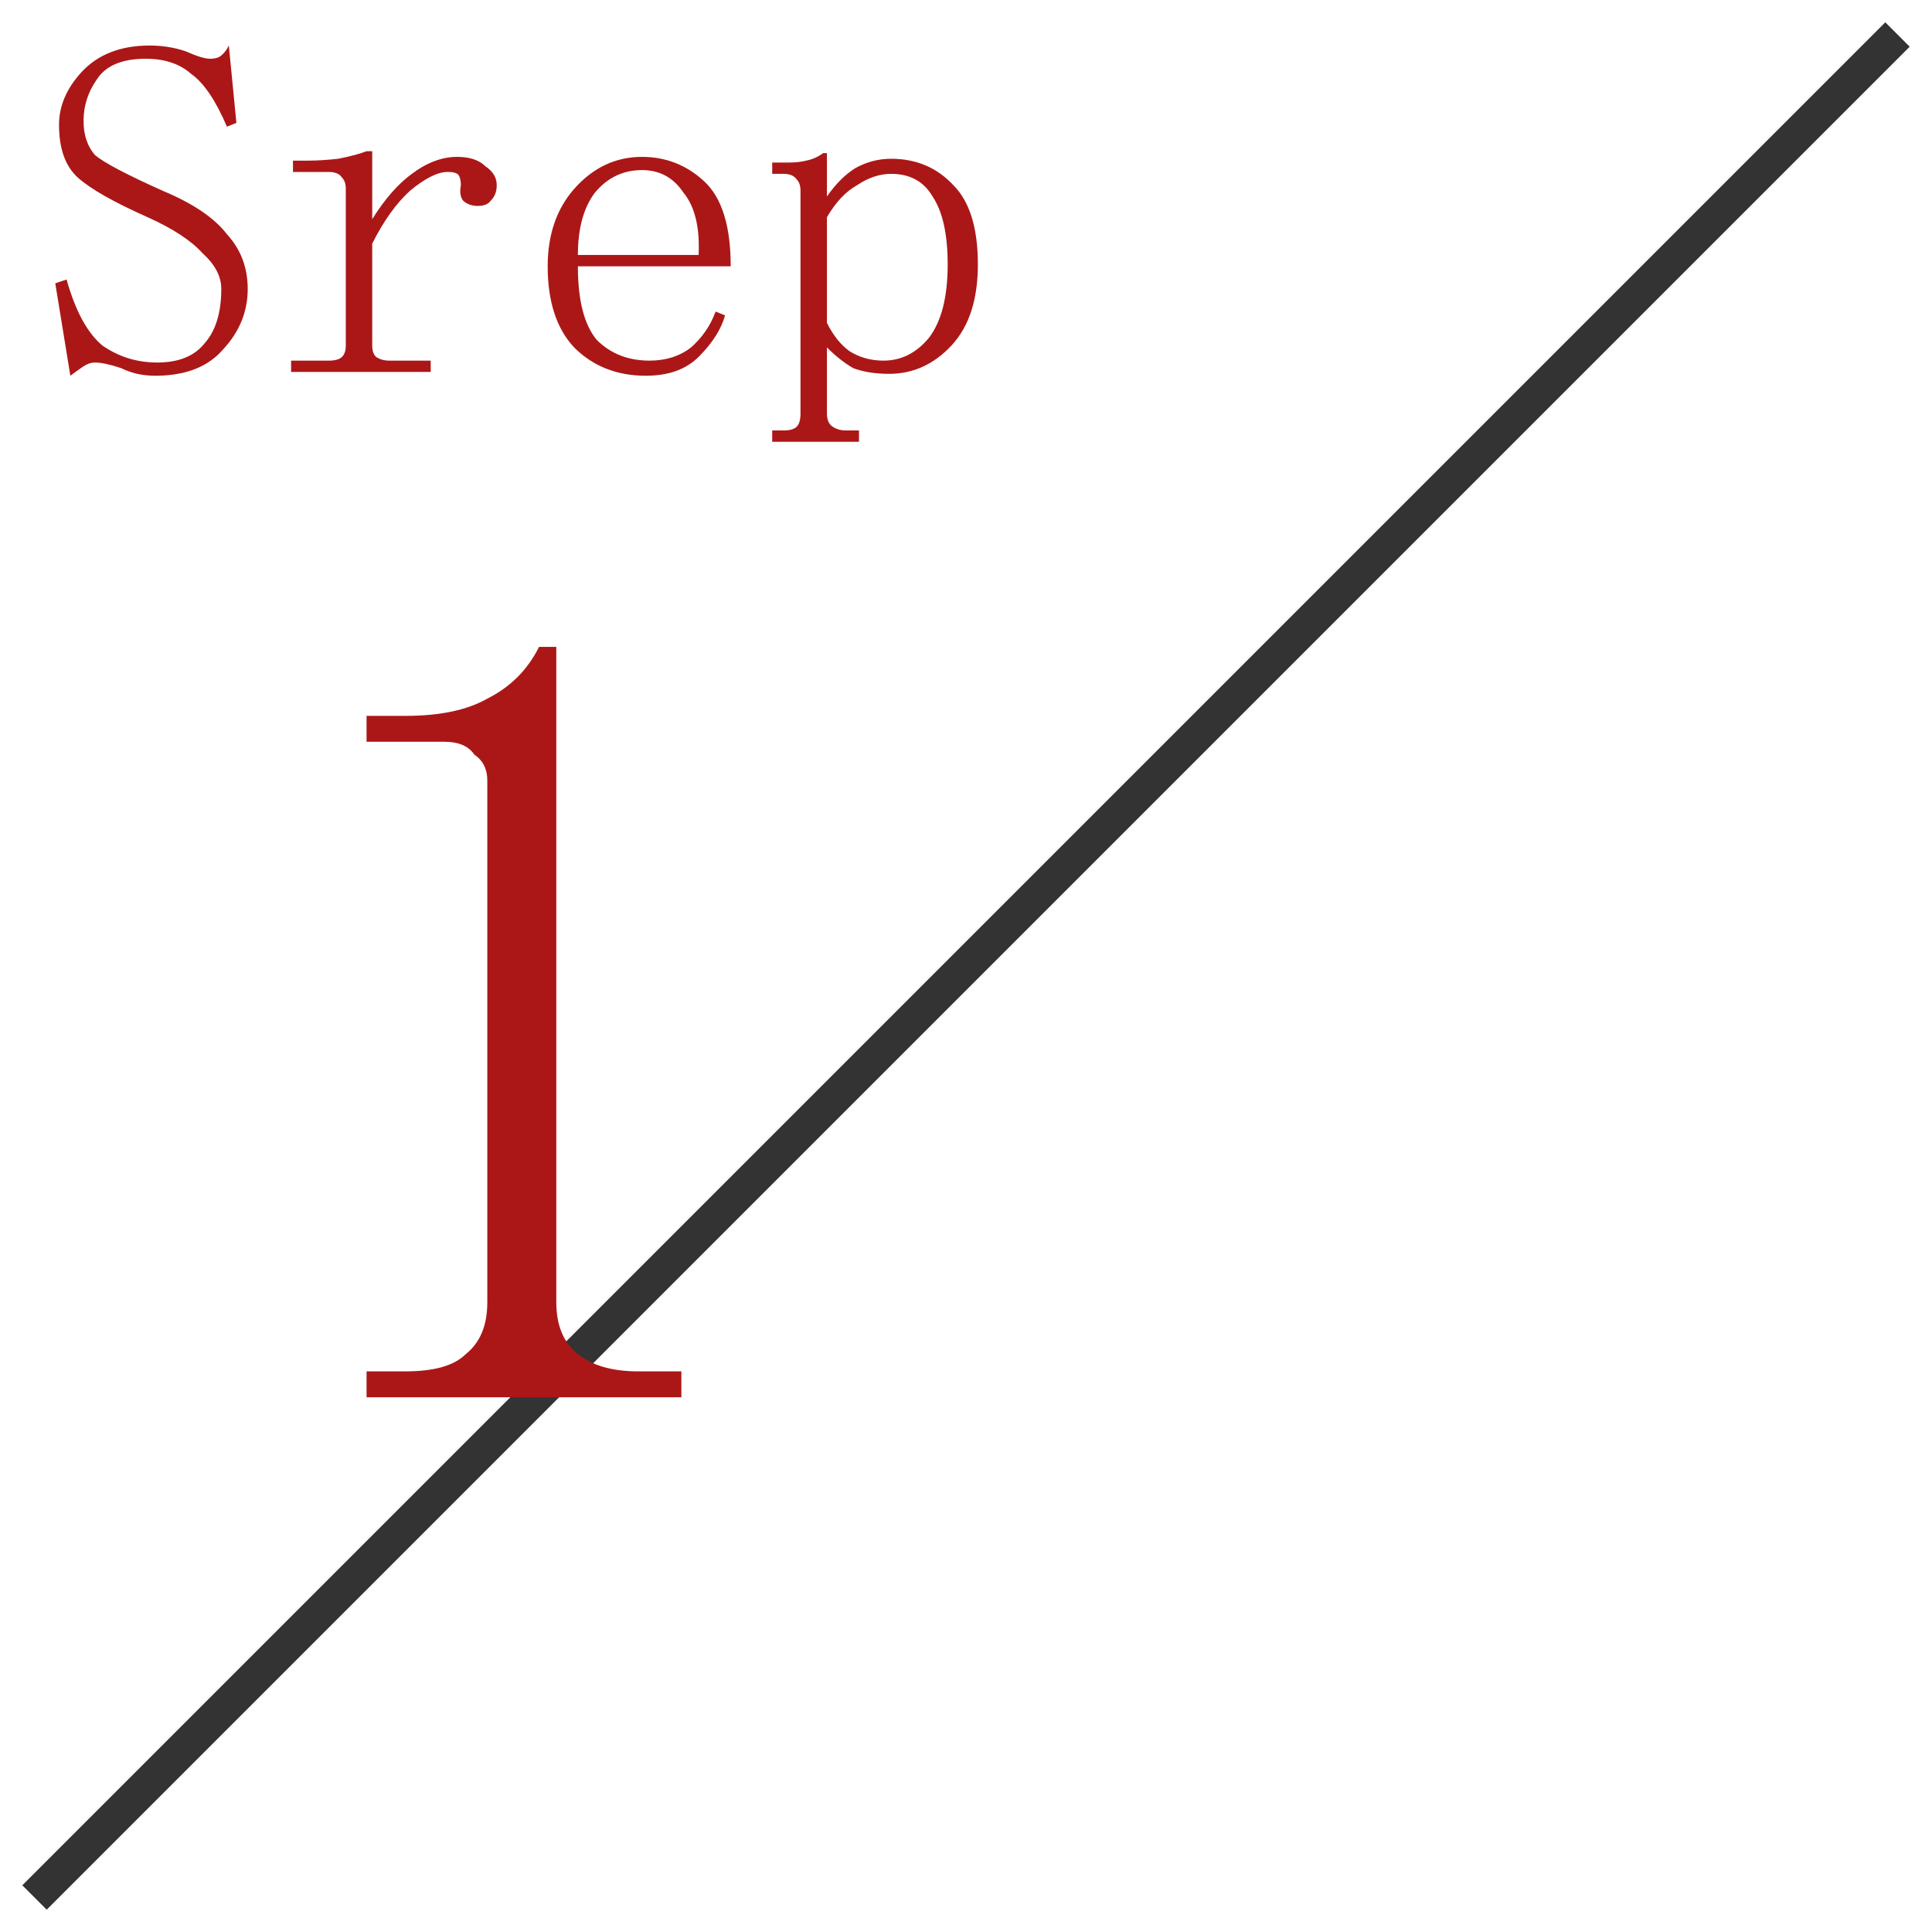
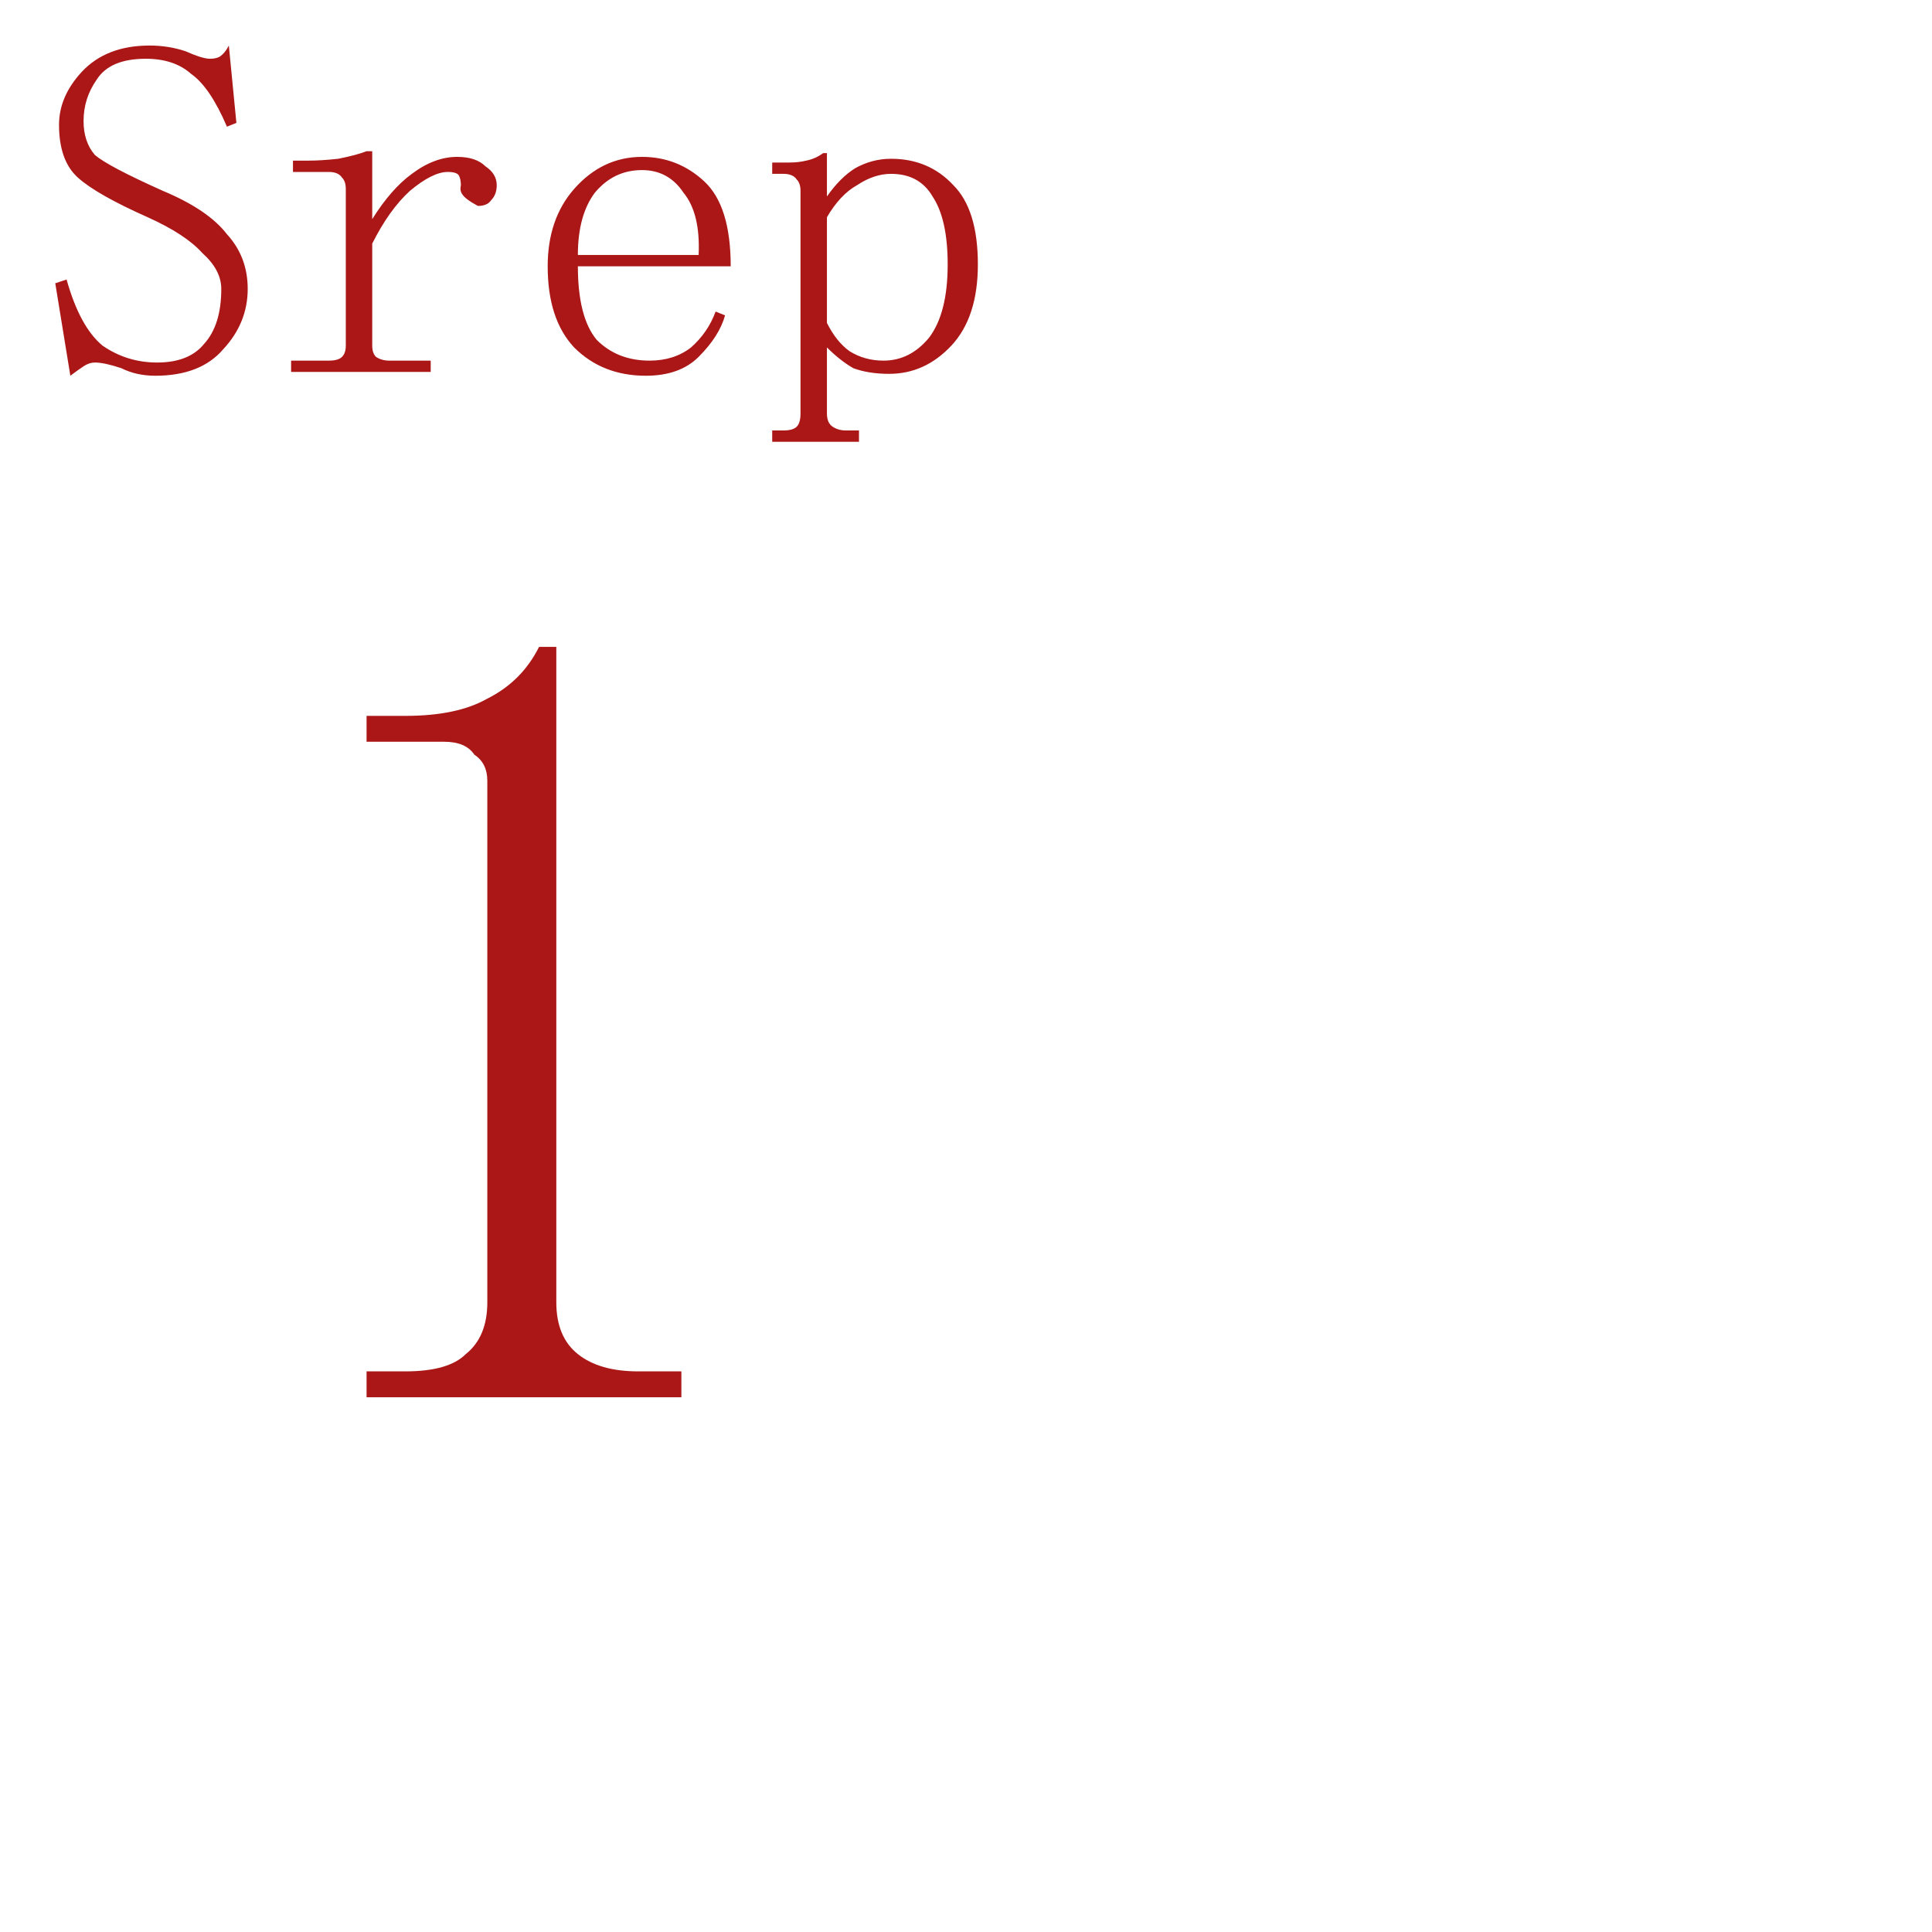
<svg xmlns="http://www.w3.org/2000/svg" width="56" height="56" viewBox="0 0 56 56" fill="none">
-   <path d="M1 55L55 1" stroke="#333333" />
-   <path d="M4.281 6.297C3.297 5.859 2.622 5.477 2.258 5.148C1.893 4.82 1.711 4.31 1.711 3.617C1.711 3.07 1.93 2.56 2.367 2.086C2.841 1.576 3.497 1.32 4.336 1.32C4.701 1.32 5.047 1.375 5.375 1.484C5.703 1.63 5.94 1.703 6.086 1.703C6.195 1.703 6.286 1.685 6.359 1.648C6.469 1.576 6.56 1.466 6.633 1.32L6.852 3.562L6.578 3.672C6.25 2.906 5.904 2.396 5.539 2.141C5.211 1.849 4.773 1.703 4.227 1.703C3.534 1.703 3.06 1.904 2.805 2.305C2.549 2.669 2.422 3.07 2.422 3.508C2.422 3.909 2.531 4.237 2.75 4.492C3.005 4.711 3.661 5.057 4.719 5.531C5.594 5.896 6.214 6.315 6.578 6.789C6.979 7.227 7.18 7.755 7.18 8.375C7.18 9.031 6.943 9.615 6.469 10.125C6.031 10.635 5.375 10.891 4.5 10.891C4.135 10.891 3.807 10.818 3.516 10.672C3.188 10.562 2.932 10.508 2.75 10.508C2.641 10.508 2.531 10.544 2.422 10.617C2.312 10.69 2.185 10.781 2.039 10.891L1.602 8.211L1.93 8.102C2.185 9.013 2.531 9.651 2.969 10.016C3.443 10.344 3.971 10.508 4.555 10.508C5.174 10.508 5.63 10.325 5.922 9.961C6.25 9.596 6.414 9.068 6.414 8.375C6.414 8.01 6.232 7.664 5.867 7.336C5.539 6.971 5.01 6.625 4.281 6.297ZM10.789 6.352C11.154 5.768 11.537 5.331 11.938 5.039C12.375 4.711 12.812 4.547 13.25 4.547C13.615 4.547 13.888 4.638 14.07 4.82C14.289 4.966 14.398 5.148 14.398 5.367C14.398 5.549 14.344 5.695 14.234 5.805C14.162 5.914 14.034 5.969 13.852 5.969C13.669 5.969 13.523 5.914 13.414 5.805C13.341 5.695 13.323 5.549 13.359 5.367C13.359 5.258 13.341 5.167 13.305 5.094C13.268 5.021 13.159 4.984 12.977 4.984C12.685 4.984 12.32 5.167 11.883 5.531C11.482 5.896 11.117 6.406 10.789 7.062V10.016C10.789 10.162 10.825 10.271 10.898 10.344C11.008 10.417 11.135 10.453 11.281 10.453H12.484V10.781H8.438V10.453H9.531C9.714 10.453 9.841 10.417 9.914 10.344C9.987 10.271 10.023 10.162 10.023 10.016V5.477C10.023 5.331 9.987 5.221 9.914 5.148C9.841 5.039 9.714 4.984 9.531 4.984H8.492V4.656H8.93C9.185 4.656 9.477 4.638 9.805 4.602C10.169 4.529 10.443 4.456 10.625 4.383H10.789V6.352ZM20.25 7.391C20.287 6.589 20.141 5.987 19.812 5.586C19.521 5.148 19.12 4.93 18.609 4.93C18.062 4.93 17.607 5.148 17.242 5.586C16.914 6.023 16.75 6.625 16.75 7.391H20.25ZM16.75 7.719C16.75 8.703 16.932 9.414 17.297 9.852C17.698 10.253 18.208 10.453 18.828 10.453C19.302 10.453 19.703 10.325 20.031 10.07C20.359 9.779 20.596 9.432 20.742 9.031L21.016 9.141C20.906 9.542 20.651 9.943 20.25 10.344C19.885 10.708 19.375 10.891 18.719 10.891C17.88 10.891 17.188 10.617 16.641 10.07C16.13 9.523 15.875 8.74 15.875 7.719C15.875 6.807 16.13 6.06 16.641 5.477C17.188 4.857 17.844 4.547 18.609 4.547C19.302 4.547 19.904 4.784 20.414 5.258C20.924 5.732 21.18 6.552 21.18 7.719H16.75ZM24.516 12.477H24.898V12.805H22.383V12.477H22.711C22.893 12.477 23.021 12.44 23.094 12.367C23.167 12.294 23.203 12.167 23.203 11.984V5.531C23.203 5.385 23.167 5.276 23.094 5.203C23.021 5.094 22.893 5.039 22.711 5.039H22.383V4.711H22.875C23.057 4.711 23.221 4.693 23.367 4.656C23.549 4.62 23.713 4.547 23.859 4.438H23.969V5.695C24.224 5.331 24.497 5.057 24.789 4.875C25.117 4.693 25.463 4.602 25.828 4.602C26.557 4.602 27.159 4.857 27.633 5.367C28.107 5.841 28.344 6.607 28.344 7.664C28.344 8.685 28.088 9.469 27.578 10.016C27.068 10.562 26.466 10.836 25.773 10.836C25.372 10.836 25.026 10.781 24.734 10.672C24.479 10.526 24.224 10.325 23.969 10.07V11.984C23.969 12.167 24.023 12.294 24.133 12.367C24.242 12.44 24.37 12.477 24.516 12.477ZM23.969 9.359C24.151 9.724 24.37 9.997 24.625 10.18C24.917 10.362 25.245 10.453 25.609 10.453C26.12 10.453 26.557 10.234 26.922 9.797C27.287 9.323 27.469 8.612 27.469 7.664C27.469 6.789 27.323 6.133 27.031 5.695C26.776 5.258 26.375 5.039 25.828 5.039C25.5 5.039 25.172 5.148 24.844 5.367C24.516 5.549 24.224 5.859 23.969 6.297V9.359Z" fill="#AB1717" />
+   <path d="M4.281 6.297C3.297 5.859 2.622 5.477 2.258 5.148C1.893 4.82 1.711 4.31 1.711 3.617C1.711 3.07 1.93 2.56 2.367 2.086C2.841 1.576 3.497 1.32 4.336 1.32C4.701 1.32 5.047 1.375 5.375 1.484C5.703 1.63 5.94 1.703 6.086 1.703C6.195 1.703 6.286 1.685 6.359 1.648C6.469 1.576 6.56 1.466 6.633 1.32L6.852 3.562L6.578 3.672C6.25 2.906 5.904 2.396 5.539 2.141C5.211 1.849 4.773 1.703 4.227 1.703C3.534 1.703 3.06 1.904 2.805 2.305C2.549 2.669 2.422 3.07 2.422 3.508C2.422 3.909 2.531 4.237 2.75 4.492C3.005 4.711 3.661 5.057 4.719 5.531C5.594 5.896 6.214 6.315 6.578 6.789C6.979 7.227 7.18 7.755 7.18 8.375C7.18 9.031 6.943 9.615 6.469 10.125C6.031 10.635 5.375 10.891 4.5 10.891C4.135 10.891 3.807 10.818 3.516 10.672C3.188 10.562 2.932 10.508 2.75 10.508C2.641 10.508 2.531 10.544 2.422 10.617C2.312 10.69 2.185 10.781 2.039 10.891L1.602 8.211L1.93 8.102C2.185 9.013 2.531 9.651 2.969 10.016C3.443 10.344 3.971 10.508 4.555 10.508C5.174 10.508 5.63 10.325 5.922 9.961C6.25 9.596 6.414 9.068 6.414 8.375C6.414 8.01 6.232 7.664 5.867 7.336C5.539 6.971 5.01 6.625 4.281 6.297ZM10.789 6.352C11.154 5.768 11.537 5.331 11.938 5.039C12.375 4.711 12.812 4.547 13.25 4.547C13.615 4.547 13.888 4.638 14.07 4.82C14.289 4.966 14.398 5.148 14.398 5.367C14.398 5.549 14.344 5.695 14.234 5.805C14.162 5.914 14.034 5.969 13.852 5.969C13.341 5.695 13.323 5.549 13.359 5.367C13.359 5.258 13.341 5.167 13.305 5.094C13.268 5.021 13.159 4.984 12.977 4.984C12.685 4.984 12.32 5.167 11.883 5.531C11.482 5.896 11.117 6.406 10.789 7.062V10.016C10.789 10.162 10.825 10.271 10.898 10.344C11.008 10.417 11.135 10.453 11.281 10.453H12.484V10.781H8.438V10.453H9.531C9.714 10.453 9.841 10.417 9.914 10.344C9.987 10.271 10.023 10.162 10.023 10.016V5.477C10.023 5.331 9.987 5.221 9.914 5.148C9.841 5.039 9.714 4.984 9.531 4.984H8.492V4.656H8.93C9.185 4.656 9.477 4.638 9.805 4.602C10.169 4.529 10.443 4.456 10.625 4.383H10.789V6.352ZM20.25 7.391C20.287 6.589 20.141 5.987 19.812 5.586C19.521 5.148 19.12 4.93 18.609 4.93C18.062 4.93 17.607 5.148 17.242 5.586C16.914 6.023 16.75 6.625 16.75 7.391H20.25ZM16.75 7.719C16.75 8.703 16.932 9.414 17.297 9.852C17.698 10.253 18.208 10.453 18.828 10.453C19.302 10.453 19.703 10.325 20.031 10.07C20.359 9.779 20.596 9.432 20.742 9.031L21.016 9.141C20.906 9.542 20.651 9.943 20.25 10.344C19.885 10.708 19.375 10.891 18.719 10.891C17.88 10.891 17.188 10.617 16.641 10.07C16.13 9.523 15.875 8.74 15.875 7.719C15.875 6.807 16.13 6.06 16.641 5.477C17.188 4.857 17.844 4.547 18.609 4.547C19.302 4.547 19.904 4.784 20.414 5.258C20.924 5.732 21.18 6.552 21.18 7.719H16.75ZM24.516 12.477H24.898V12.805H22.383V12.477H22.711C22.893 12.477 23.021 12.44 23.094 12.367C23.167 12.294 23.203 12.167 23.203 11.984V5.531C23.203 5.385 23.167 5.276 23.094 5.203C23.021 5.094 22.893 5.039 22.711 5.039H22.383V4.711H22.875C23.057 4.711 23.221 4.693 23.367 4.656C23.549 4.62 23.713 4.547 23.859 4.438H23.969V5.695C24.224 5.331 24.497 5.057 24.789 4.875C25.117 4.693 25.463 4.602 25.828 4.602C26.557 4.602 27.159 4.857 27.633 5.367C28.107 5.841 28.344 6.607 28.344 7.664C28.344 8.685 28.088 9.469 27.578 10.016C27.068 10.562 26.466 10.836 25.773 10.836C25.372 10.836 25.026 10.781 24.734 10.672C24.479 10.526 24.224 10.325 23.969 10.07V11.984C23.969 12.167 24.023 12.294 24.133 12.367C24.242 12.44 24.37 12.477 24.516 12.477ZM23.969 9.359C24.151 9.724 24.37 9.997 24.625 10.18C24.917 10.362 25.245 10.453 25.609 10.453C26.12 10.453 26.557 10.234 26.922 9.797C27.287 9.323 27.469 8.612 27.469 7.664C27.469 6.789 27.323 6.133 27.031 5.695C26.776 5.258 26.375 5.039 25.828 5.039C25.5 5.039 25.172 5.148 24.844 5.367C24.516 5.549 24.224 5.859 23.969 6.297V9.359Z" fill="#AB1717" />
  <path d="M16.125 18.75V37.75C16.125 38.417 16.333 38.917 16.75 39.25C17.167 39.583 17.75 39.75 18.5 39.75H19.75V40.5H10.625V39.75H11.75C12.583 39.75 13.167 39.583 13.5 39.25C13.917 38.917 14.125 38.417 14.125 37.75V22.625C14.125 22.292 14 22.042 13.75 21.875C13.583 21.625 13.292 21.5 12.875 21.5H10.625V20.75H11.75C12.75 20.75 13.542 20.583 14.125 20.25C14.792 19.917 15.292 19.417 15.625 18.75H16.125Z" fill="#AB1717" />
</svg>